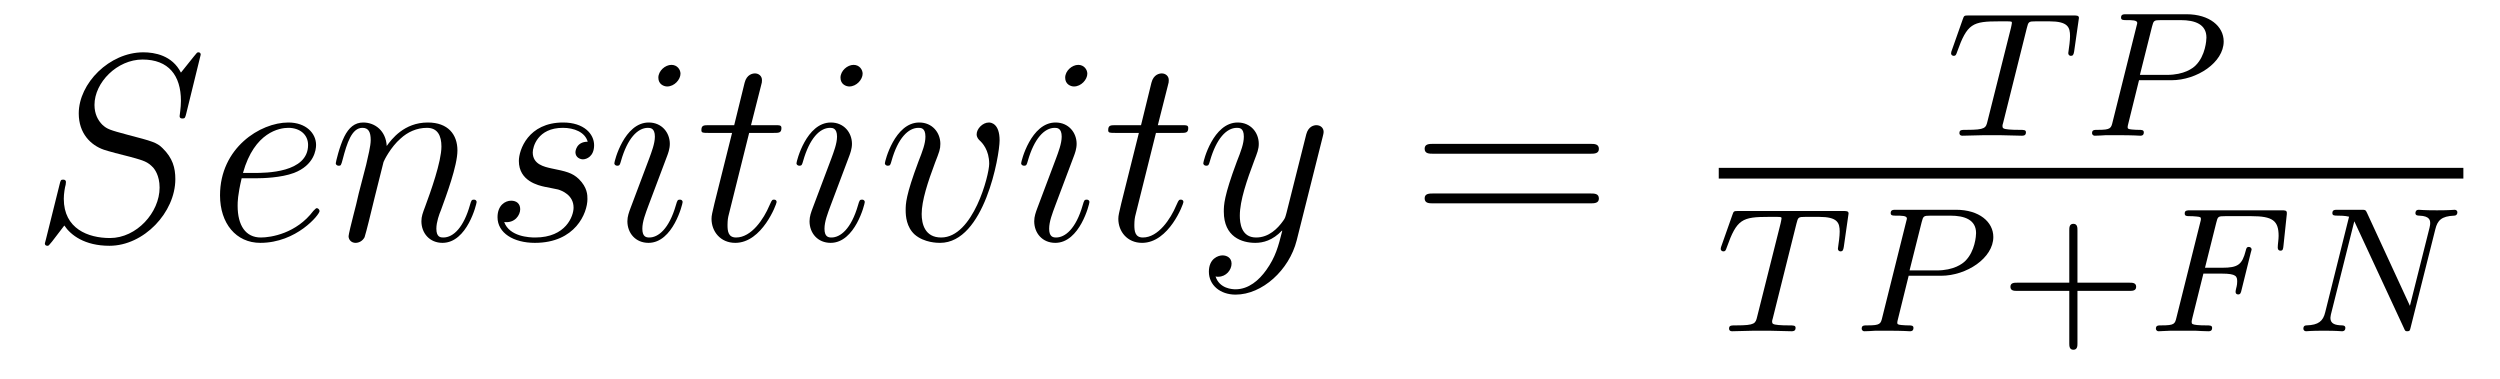
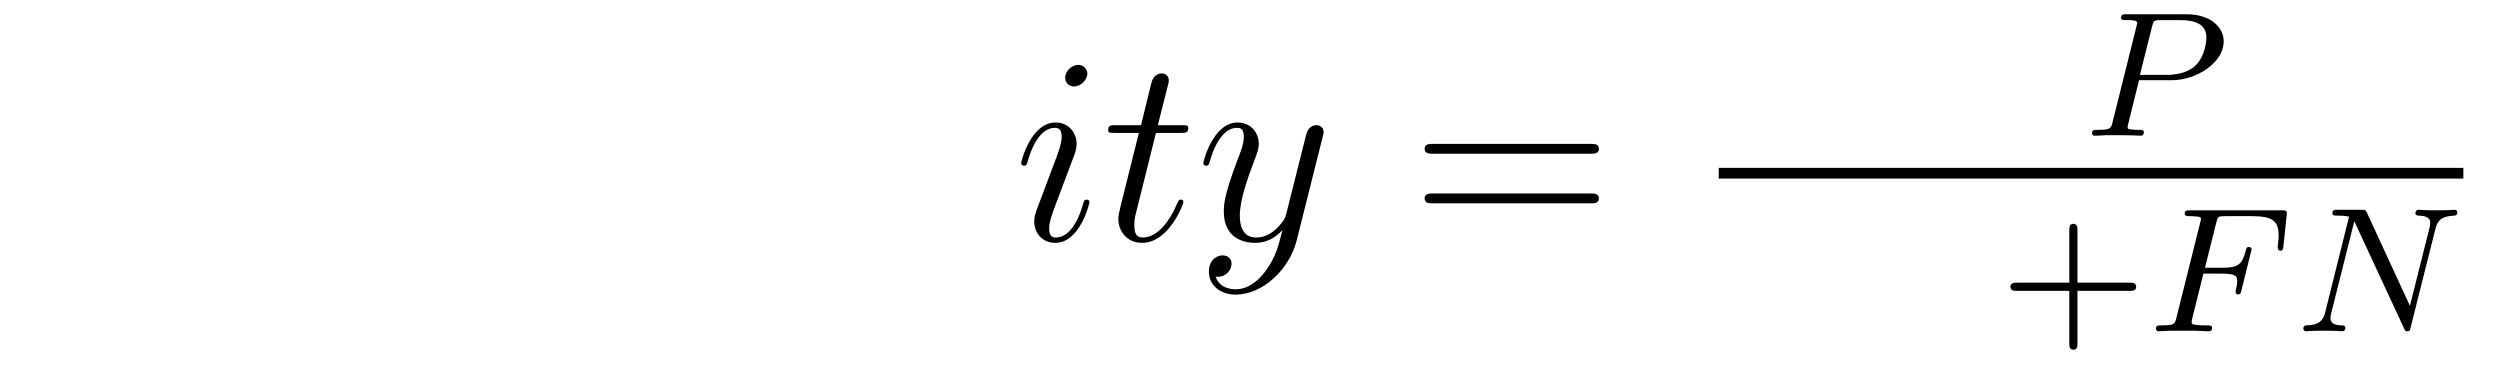
<svg xmlns="http://www.w3.org/2000/svg" version="1.1" width="112pt" height="17pt" viewBox="0 -17 112 17">
  <g id="page1">
    <g transform="matrix(1 0 0 -1 -127 648)">
-       <path d="M135.991 662.548C135.991 662.656 135.907 662.656 135.883 662.656C135.835 662.656 135.823 662.644 135.68 662.464C135.608 662.381 135.118 661.759 135.106 661.747C134.712 662.524 133.923 662.656 133.421 662.656C131.903 662.656 130.528 661.269 130.528 659.918C130.528 659.022 131.066 658.496 131.652 658.293C131.783 658.245 132.488 658.053 132.847 657.97C133.457 657.802 133.612 657.754 133.863 657.492C133.911 657.432 134.15 657.157 134.15 656.595C134.15 655.483 133.122 654.336 131.927 654.336C130.946 654.336 129.858 654.754 129.858 656.093C129.858 656.32 129.906 656.607 129.942 656.727C129.942 656.762 129.954 656.822 129.954 656.846C129.954 656.894 129.93 656.953 129.834 656.953C129.727 656.953 129.715 656.93 129.667 656.727L129.057 654.276C129.057 654.264 129.01 654.108 129.01 654.097C129.01 653.989 129.105 653.989 129.129 653.989C129.177 653.989 129.189 654.001 129.333 654.18L129.882 654.897C130.169 654.467 130.791 653.989 131.903 653.989C133.445 653.989 134.855 655.483 134.855 656.977C134.855 657.48 134.736 657.922 134.281 658.364C134.03 658.615 133.815 658.675 132.715 658.962C131.914 659.177 131.807 659.213 131.592 659.404C131.388 659.607 131.233 659.894 131.233 660.301C131.233 661.305 132.249 662.333 133.385 662.333C134.556 662.333 135.106 661.616 135.106 660.48C135.106 660.169 135.047 659.847 135.047 659.799C135.047 659.691 135.142 659.691 135.178 659.691C135.286 659.691 135.297 659.727 135.345 659.918L135.991 662.548Z" />
-       <path d="M138.459 657.013C138.782 657.013 139.595 657.037 140.168 657.252C141.077 657.599 141.16 658.293 141.16 658.507C141.16 659.033 140.706 659.512 139.917 659.512C138.662 659.512 136.857 658.376 136.857 656.248C136.857 654.993 137.574 654.12 138.662 654.12C140.288 654.12 141.316 655.387 141.316 655.543C141.316 655.615 141.244 655.674 141.196 655.674C141.16 655.674 141.149 655.662 141.041 655.555C140.276 654.539 139.14 654.36 138.686 654.36C138.005 654.36 137.646 654.897 137.646 655.782C137.646 655.949 137.646 656.248 137.826 657.013H138.459ZM137.885 657.252C138.399 659.093 139.535 659.273 139.917 659.273C140.443 659.273 140.802 658.962 140.802 658.507C140.802 657.252 138.889 657.252 138.387 657.252H137.885ZM144.182 657.742C144.206 657.814 144.504 658.412 144.947 658.794C145.258 659.081 145.664 659.273 146.13 659.273C146.608 659.273 146.776 658.914 146.776 658.436C146.776 657.754 146.286 656.392 146.047 655.746C145.939 655.459 145.879 655.304 145.879 655.089C145.879 654.551 146.25 654.12 146.823 654.12C147.935 654.12 148.353 655.878 148.353 655.949C148.353 656.009 148.306 656.057 148.234 656.057C148.127 656.057 148.114 656.021 148.055 655.818C147.78 654.838 147.326 654.36 146.859 654.36C146.74 654.36 146.549 654.372 146.549 654.754C146.549 655.053 146.68 655.412 146.752 655.579C146.991 656.236 147.493 657.575 147.493 658.257C147.493 658.974 147.074 659.512 146.166 659.512C145.102 659.512 144.54 658.759 144.325 658.46C144.289 659.141 143.799 659.512 143.273 659.512C142.891 659.512 142.628 659.285 142.424 658.878C142.209 658.448 142.042 657.731 142.042 657.683C142.042 657.635 142.09 657.575 142.173 657.575C142.269 657.575 142.281 657.587 142.353 657.862C142.544 658.591 142.759 659.273 143.237 659.273C143.512 659.273 143.608 659.081 143.608 658.723C143.608 658.46 143.488 657.993 143.405 657.623L143.07 656.332C143.022 656.105 142.891 655.567 142.831 655.352C142.747 655.041 142.616 654.479 142.616 654.419C142.616 654.252 142.747 654.12 142.927 654.12C143.07 654.12 143.237 654.192 143.333 654.372C143.357 654.431 143.464 654.85 143.524 655.089L143.787 656.165L144.182 657.742ZM151.405 656.631C151.608 656.595 151.931 656.523 152.002 656.511C152.158 656.463 152.696 656.272 152.696 655.698C152.696 655.328 152.361 654.36 150.974 654.36C150.723 654.36 149.827 654.395 149.588 655.053C150.066 654.993 150.305 655.364 150.305 655.627C150.305 655.878 150.138 656.009 149.898 656.009C149.635 656.009 149.289 655.806 149.289 655.268C149.289 654.563 150.006 654.12 150.962 654.12C152.779 654.12 153.317 655.459 153.317 656.081C153.317 656.26 153.317 656.595 152.935 656.977C152.636 657.264 152.349 657.324 151.703 657.456C151.381 657.528 150.867 657.635 150.867 658.173C150.867 658.412 151.082 659.273 152.217 659.273C152.72 659.273 153.21 659.081 153.329 658.651C152.803 658.651 152.779 658.197 152.779 658.185C152.779 657.934 153.007 657.862 153.114 657.862C153.281 657.862 153.616 657.993 153.616 658.496C153.616 658.998 153.162 659.512 152.229 659.512C150.663 659.512 150.245 658.281 150.245 657.79C150.245 656.882 151.13 656.691 151.405 656.631ZM157.582 655.949C157.582 656.009 157.534 656.057 157.462 656.057C157.355 656.057 157.343 656.021 157.283 655.818C156.972 654.73 156.482 654.36 156.088 654.36C155.944 654.36 155.777 654.395 155.777 654.754C155.777 655.077 155.92 655.435 156.052 655.794L156.889 658.017C156.925 658.113 157.008 658.328 157.008 658.555C157.008 659.058 156.65 659.512 156.064 659.512C154.964 659.512 154.522 657.778 154.522 657.683C154.522 657.635 154.57 657.575 154.653 657.575C154.761 657.575 154.773 657.623 154.821 657.79C155.107 658.794 155.562 659.273 156.028 659.273C156.136 659.273 156.339 659.261 156.339 658.878C156.339 658.567 156.183 658.173 156.088 657.91L155.251 655.687C155.179 655.495 155.107 655.304 155.107 655.089C155.107 654.551 155.478 654.12 156.052 654.12C157.152 654.12 157.582 655.866 157.582 655.949ZM157.486 661.699C157.486 661.879 157.343 662.094 157.08 662.094C156.805 662.094 156.494 661.831 156.494 661.52C156.494 661.221 156.745 661.126 156.889 661.126C157.212 661.126 157.486 661.436 157.486 661.699ZM160.562 659.046H161.661C161.889 659.046 162.008 659.046 162.008 659.261C162.008 659.392 161.936 659.392 161.697 659.392H160.645L161.088 661.137C161.136 661.305 161.136 661.329 161.136 661.413C161.136 661.604 160.98 661.711 160.824 661.711C160.729 661.711 160.454 661.675 160.359 661.293L159.892 659.392H158.769C158.529 659.392 158.422 659.392 158.422 659.165C158.422 659.046 158.505 659.046 158.733 659.046H159.797L159.008 655.89C158.912 655.471 158.876 655.352 158.876 655.196C158.876 654.634 159.271 654.12 159.94 654.12C161.147 654.12 161.793 655.866 161.793 655.949C161.793 656.021 161.745 656.057 161.673 656.057C161.649 656.057 161.602 656.057 161.578 656.009C161.566 655.997 161.554 655.985 161.47 655.794C161.219 655.196 160.669 654.36 159.976 654.36C159.617 654.36 159.593 654.658 159.593 654.921C159.593 654.933 159.593 655.16 159.629 655.304L160.562 659.046ZM165.742 655.949C165.742 656.009 165.694 656.057 165.622 656.057C165.515 656.057 165.503 656.021 165.443 655.818C165.132 654.73 164.642 654.36 164.248 654.36C164.104 654.36 163.937 654.395 163.937 654.754C163.937 655.077 164.08 655.435 164.212 655.794L165.049 658.017C165.084 658.113 165.168 658.328 165.168 658.555C165.168 659.058 164.81 659.512 164.224 659.512C163.124 659.512 162.682 657.778 162.682 657.683C162.682 657.635 162.729 657.575 162.813 657.575C162.921 657.575 162.933 657.623 162.981 657.79C163.267 658.794 163.722 659.273 164.188 659.273C164.295 659.273 164.499 659.261 164.499 658.878C164.499 658.567 164.343 658.173 164.248 657.91L163.411 655.687C163.339 655.495 163.267 655.304 163.267 655.089C163.267 654.551 163.638 654.12 164.212 654.12C165.312 654.12 165.742 655.866 165.742 655.949ZM165.646 661.699C165.646 661.879 165.503 662.094 165.24 662.094C164.965 662.094 164.654 661.831 164.654 661.52C164.654 661.221 164.905 661.126 165.049 661.126C165.371 661.126 165.646 661.436 165.646 661.699ZM171.782 658.711C171.782 659.464 171.399 659.512 171.304 659.512C171.017 659.512 170.754 659.225 170.754 658.986C170.754 658.842 170.838 658.759 170.885 658.711C171.005 658.603 171.316 658.281 171.316 657.659C171.316 657.157 170.598 654.36 169.164 654.36C168.435 654.36 168.291 654.969 168.291 655.412C168.291 656.009 168.566 656.846 168.889 657.707C169.08 658.197 169.128 658.316 169.128 658.555C169.128 659.058 168.769 659.512 168.183 659.512C167.084 659.512 166.642 657.778 166.642 657.683C166.642 657.635 166.689 657.575 166.773 657.575C166.881 657.575 166.893 657.623 166.94 657.79C167.227 658.818 167.694 659.273 168.148 659.273C168.255 659.273 168.459 659.273 168.459 658.878C168.459 658.567 168.327 658.221 168.148 657.767C167.574 656.236 167.574 655.866 167.574 655.579C167.574 655.316 167.61 654.826 167.98 654.491C168.411 654.12 169.008 654.12 169.116 654.12C171.1 654.12 171.782 658.029 171.782 658.711Z" />
      <path d="M175.807 655.949C175.807 656.009 175.76 656.057 175.688 656.057C175.58 656.057 175.568 656.021 175.508 655.818C175.198 654.73 174.707 654.36 174.313 654.36C174.17 654.36 174.002 654.395 174.002 654.754C174.002 655.077 174.145 655.435 174.277 655.794L175.114 658.017C175.15 658.113 175.233 658.328 175.233 658.555C175.233 659.058 174.875 659.512 174.289 659.512C173.189 659.512 172.747 657.778 172.747 657.683C172.747 657.635 172.795 657.575 172.879 657.575C172.986 657.575 172.998 657.623 173.046 657.79C173.333 658.794 173.787 659.273 174.253 659.273C174.361 659.273 174.564 659.261 174.564 658.878C174.564 658.567 174.409 658.173 174.313 657.91L173.476 655.687C173.405 655.495 173.333 655.304 173.333 655.089C173.333 654.551 173.703 654.12 174.277 654.12C175.377 654.12 175.807 655.866 175.807 655.949ZM175.712 661.699C175.712 661.879 175.568 662.094 175.305 662.094C175.03 662.094 174.72 661.831 174.72 661.52C174.72 661.221 174.97 661.126 175.114 661.126C175.437 661.126 175.712 661.436 175.712 661.699ZM178.787 659.046H179.887C180.114 659.046 180.233 659.046 180.233 659.261C180.233 659.392 180.162 659.392 179.923 659.392H178.871L179.313 661.137C179.361 661.305 179.361 661.329 179.361 661.413C179.361 661.604 179.205 661.711 179.05 661.711C178.954 661.711 178.679 661.675 178.584 661.293L178.118 659.392H176.994C176.755 659.392 176.647 659.392 176.647 659.165C176.647 659.046 176.731 659.046 176.958 659.046H178.022L177.233 655.89C177.137 655.471 177.101 655.352 177.101 655.196C177.101 654.634 177.496 654.12 178.165 654.12C179.373 654.12 180.018 655.866 180.018 655.949C180.018 656.021 179.97 656.057 179.898 656.057C179.875 656.057 179.827 656.057 179.803 656.009C179.791 655.997 179.779 655.985 179.695 655.794C179.444 655.196 178.894 654.36 178.201 654.36C177.843 654.36 177.819 654.658 177.819 654.921C177.819 654.933 177.819 655.16 177.854 655.304L178.787 659.046ZM183.728 652.901C183.405 652.447 182.939 652.04 182.353 652.04C182.21 652.04 181.636 652.064 181.457 652.614C181.493 652.602 181.552 652.602 181.576 652.602C181.935 652.602 182.174 652.913 182.174 653.188C182.174 653.463 181.947 653.559 181.768 653.559C181.576 653.559 181.158 653.415 181.158 652.829C181.158 652.22 181.672 651.801 182.353 651.801C183.549 651.801 184.756 652.901 185.091 654.228L186.262 658.89C186.274 658.95 186.298 659.022 186.298 659.093C186.298 659.273 186.155 659.392 185.975 659.392C185.868 659.392 185.617 659.344 185.521 658.986L184.637 655.471C184.577 655.256 184.577 655.232 184.481 655.101C184.242 654.766 183.848 654.36 183.274 654.36C182.604 654.36 182.544 655.017 182.544 655.34C182.544 656.021 182.867 656.942 183.19 657.802C183.322 658.149 183.393 658.316 183.393 658.555C183.393 659.058 183.035 659.512 182.449 659.512C181.349 659.512 180.907 657.778 180.907 657.683C180.907 657.635 180.955 657.575 181.038 657.575C181.146 657.575 181.158 657.623 181.206 657.79C181.493 658.794 181.947 659.273 182.413 659.273C182.521 659.273 182.724 659.273 182.724 658.878C182.724 658.567 182.593 658.221 182.413 657.767C181.827 656.2 181.827 655.806 181.827 655.519C181.827 654.383 182.64 654.12 183.238 654.12C183.585 654.12 184.015 654.228 184.433 654.67L184.445 654.658C184.266 653.953 184.146 653.487 183.728 652.901Z" />
      <path d="M198.247 658.113C198.414 658.113 198.63 658.113 198.63 658.328C198.63 658.555 198.427 658.555 198.247 658.555H191.206C191.039 658.555 190.824 658.555 190.824 658.34C190.824 658.113 191.027 658.113 191.206 658.113H198.247ZM198.247 655.89C198.414 655.89 198.63 655.89 198.63 656.105C198.63 656.332 198.427 656.332 198.247 656.332H191.206C191.039 656.332 190.824 656.332 190.824 656.117C190.824 655.89 191.027 655.89 191.206 655.89H198.247Z" />
-       <path d="M217.801 663.741C217.873 664.028 217.882 664.044 218.208 664.044H218.814C219.642 664.044 219.738 663.781 219.738 663.382C219.738 663.183 219.69 662.84 219.682 662.801C219.666 662.713 219.659 662.641 219.659 662.625C219.659 662.522 219.73 662.498 219.778 662.498C219.865 662.498 219.898 662.546 219.922 662.697L220.136 664.195C220.136 664.307 220.04 664.307 219.898 664.307H215.204C215.005 664.307 214.988 664.307 214.933 664.139L214.447 662.761C214.43 662.721 214.408 662.657 214.408 662.609C214.408 662.546 214.463 662.498 214.526 662.498C214.614 662.498 214.631 662.538 214.678 662.673C215.132 663.948 215.364 664.044 216.575 664.044H216.886C217.124 664.044 217.133 664.036 217.133 663.972C217.133 663.948 217.1 663.789 217.092 663.757L216.041 659.573C215.969 659.271 215.945 659.183 215.117 659.183C214.861 659.183 214.782 659.183 214.782 659.032C214.782 659.023 214.782 658.92 214.918 658.92C215.132 658.92 215.682 658.944 215.897 658.944H216.575C216.798 658.944 217.356 658.92 217.578 658.92C217.642 658.92 217.762 658.92 217.762 659.071C217.762 659.183 217.674 659.183 217.459 659.183C217.268 659.183 217.204 659.183 216.997 659.199C216.742 659.223 216.71 659.255 216.71 659.358C216.71 659.39 216.718 659.422 216.742 659.502L217.801 663.741Z" />
      <path d="M222.828 661.406H224.279C225.426 661.406 226.621 662.203 226.621 663.143C226.621 663.821 225.984 664.362 224.956 664.362H222.27C222.127 664.362 222.023 664.362 222.023 664.211C222.023 664.099 222.127 664.099 222.254 664.099C222.517 664.099 222.749 664.099 222.749 663.972C222.749 663.94 222.74 663.932 222.716 663.828L221.648 659.549C221.578 659.255 221.561 659.183 220.996 659.183C220.812 659.183 220.724 659.183 220.724 659.032C220.724 659 220.748 658.92 220.852 658.92C221.003 658.92 221.195 658.936 221.346 658.944H221.856C222.62 658.944 222.828 658.92 222.884 658.92C222.931 658.92 223.043 658.92 223.043 659.071C223.043 659.183 222.94 659.183 222.804 659.183C222.78 659.183 222.637 659.183 222.502 659.199C222.334 659.215 222.318 659.239 222.318 659.31C222.318 659.35 222.334 659.398 222.342 659.438L222.828 661.406ZM223.41 663.805C223.482 664.076 223.489 664.099 223.816 664.099H224.693C225.346 664.099 225.848 663.908 225.848 663.318C225.848 663.215 225.809 662.506 225.362 662.067C225.242 661.948 224.86 661.645 224.078 661.645H222.868L223.41 663.805Z" />
      <path d="M204 657H237.359V657.48H204" />
-       <path d="M207.481 654.981C207.553 655.268 207.562 655.284 207.888 655.284H208.494C209.322 655.284 209.418 655.021 209.418 654.622C209.418 654.423 209.37 654.08 209.362 654.041C209.346 653.953 209.339 653.881 209.339 653.865C209.339 653.762 209.41 653.738 209.458 653.738C209.545 653.738 209.578 653.786 209.602 653.937L209.816 655.435C209.816 655.547 209.72 655.547 209.578 655.547H204.884C204.685 655.547 204.668 655.547 204.613 655.379L204.127 654.001C204.11 653.961 204.088 653.897 204.088 653.849C204.088 653.786 204.143 653.738 204.206 653.738C204.294 653.738 204.311 653.778 204.358 653.913C204.812 655.188 205.044 655.284 206.255 655.284H206.566C206.804 655.284 206.813 655.276 206.813 655.212C206.813 655.188 206.78 655.029 206.772 654.997L205.721 650.813C205.649 650.511 205.625 650.423 204.797 650.423C204.541 650.423 204.462 650.423 204.462 650.272C204.462 650.263 204.462 650.16 204.598 650.16C204.812 650.16 205.362 650.184 205.577 650.184H206.255C206.478 650.184 207.036 650.16 207.258 650.16C207.322 650.16 207.442 650.16 207.442 650.311C207.442 650.423 207.354 650.423 207.139 650.423C206.948 650.423 206.884 650.423 206.677 650.439C206.422 650.463 206.39 650.495 206.39 650.598C206.39 650.63 206.398 650.662 206.422 650.742L207.481 654.981Z" />
-       <path d="M212.508 652.646H213.959C215.106 652.646 216.301 653.443 216.301 654.383C216.301 655.061 215.664 655.602 214.636 655.602H211.95C211.807 655.602 211.703 655.602 211.703 655.451C211.703 655.339 211.807 655.339 211.934 655.339C212.197 655.339 212.429 655.339 212.429 655.212C212.429 655.18 212.42 655.172 212.396 655.068L211.328 650.789C211.258 650.495 211.241 650.423 210.676 650.423C210.492 650.423 210.404 650.423 210.404 650.272C210.404 650.24 210.428 650.16 210.532 650.16C210.683 650.16 210.875 650.176 211.026 650.184H211.536C212.3 650.184 212.508 650.16 212.564 650.16C212.611 650.16 212.723 650.16 212.723 650.311C212.723 650.423 212.62 650.423 212.484 650.423C212.46 650.423 212.317 650.423 212.182 650.439C212.014 650.455 211.998 650.479 211.998 650.55C211.998 650.59 212.014 650.638 212.022 650.678L212.508 652.646ZM213.09 655.045C213.162 655.316 213.169 655.339 213.496 655.339H214.373C215.026 655.339 215.528 655.148 215.528 654.558C215.528 654.455 215.489 653.746 215.042 653.307C214.922 653.188 214.54 652.885 213.758 652.885H212.548L213.09 655.045Z" />
      <path d="M220.07 651.969H222.413C222.524 651.969 222.7 651.969 222.7 652.152C222.7 652.335 222.524 652.335 222.413 652.335H220.07V654.686C220.07 654.798 220.07 654.973 219.887 654.973C219.704 654.973 219.704 654.798 219.704 654.686V652.335H217.354C217.242 652.335 217.067 652.335 217.067 652.152C217.067 651.969 217.242 651.969 217.354 651.969H219.704V649.618C219.704 649.507 219.704 649.331 219.887 649.331C220.07 649.331 220.07 649.507 220.07 649.618V651.969Z" />
      <path d="M225.712 652.742H226.541C227.194 652.742 227.226 652.614 227.226 652.383C227.226 652.327 227.226 652.248 227.171 652.041C227.162 652.009 227.154 651.945 227.154 651.921C227.154 651.913 227.154 651.809 227.274 651.809C227.369 651.809 227.394 651.889 227.417 651.993L227.839 653.698C227.848 653.714 227.872 653.817 227.872 653.825C227.872 653.857 227.848 653.937 227.744 653.937C227.648 653.937 227.633 653.865 227.609 653.77C227.449 653.148 227.266 653.005 226.556 653.005H225.784L226.286 655.013C226.357 655.3 226.366 655.316 226.692 655.316H227.863C228.812 655.316 229.082 655.116 229.082 654.431C229.082 654.264 229.043 654.057 229.043 653.905C229.043 653.809 229.099 653.77 229.163 653.77C229.274 653.77 229.282 653.841 229.298 653.977L229.441 655.332C229.45 655.371 229.45 655.427 229.45 655.467C229.45 655.578 229.354 655.578 229.211 655.578H225.122C224.98 655.578 224.875 655.578 224.875 655.435C224.875 655.316 224.971 655.316 225.107 655.316C225.162 655.316 225.274 655.316 225.409 655.3C225.576 655.284 225.601 655.268 225.601 655.188C225.601 655.148 225.593 655.116 225.569 655.029L224.509 650.789C224.437 650.487 224.422 650.423 223.831 650.423C223.68 650.423 223.584 650.423 223.584 650.272C223.584 650.24 223.608 650.16 223.712 650.16C223.879 650.16 224.071 650.184 224.246 650.184H225.346C225.497 650.176 225.784 650.16 225.935 650.16C225.991 650.16 226.103 650.16 226.103 650.311C226.103 650.423 226.007 650.423 225.84 650.423C225.672 650.423 225.608 650.423 225.425 650.439C225.21 650.463 225.186 650.487 225.186 650.582C225.186 650.59 225.186 650.638 225.218 650.757L225.712 652.742Z" />
      <path d="M236.104 654.734C236.2 655.124 236.375 655.316 236.948 655.339C237.028 655.339 237.091 655.387 237.091 655.491C237.091 655.539 237.052 655.602 236.972 655.602C236.916 655.602 236.765 655.578 236.176 655.578C235.538 655.578 235.434 655.602 235.362 655.602C235.235 655.602 235.211 655.515 235.211 655.451C235.211 655.347 235.315 655.339 235.386 655.339C235.872 655.323 235.872 655.108 235.872 654.997C235.872 654.957 235.872 654.917 235.841 654.79L234.964 651.299L233.044 655.459C232.98 655.602 232.964 655.602 232.772 655.602H231.737C231.594 655.602 231.49 655.602 231.49 655.451C231.49 655.339 231.586 655.339 231.752 655.339C231.816 655.339 232.056 655.339 232.238 655.292L231.17 651.012C231.076 650.614 230.868 650.439 230.334 650.423C230.286 650.423 230.191 650.415 230.191 650.272C230.191 650.224 230.231 650.16 230.31 650.16C230.342 650.16 230.526 650.184 231.1 650.184C231.728 650.184 231.848 650.16 231.92 650.16C231.952 650.16 232.072 650.16 232.072 650.311C232.072 650.407 231.984 650.423 231.928 650.423C231.641 650.431 231.402 650.479 231.402 650.757C231.402 650.797 231.426 650.909 231.426 650.917L232.47 655.077H232.478L234.694 650.303C234.749 650.176 234.757 650.16 234.845 650.16C234.956 650.16 234.964 650.192 234.996 650.327L236.104 654.734Z" />
    </g>
  </g>
</svg>